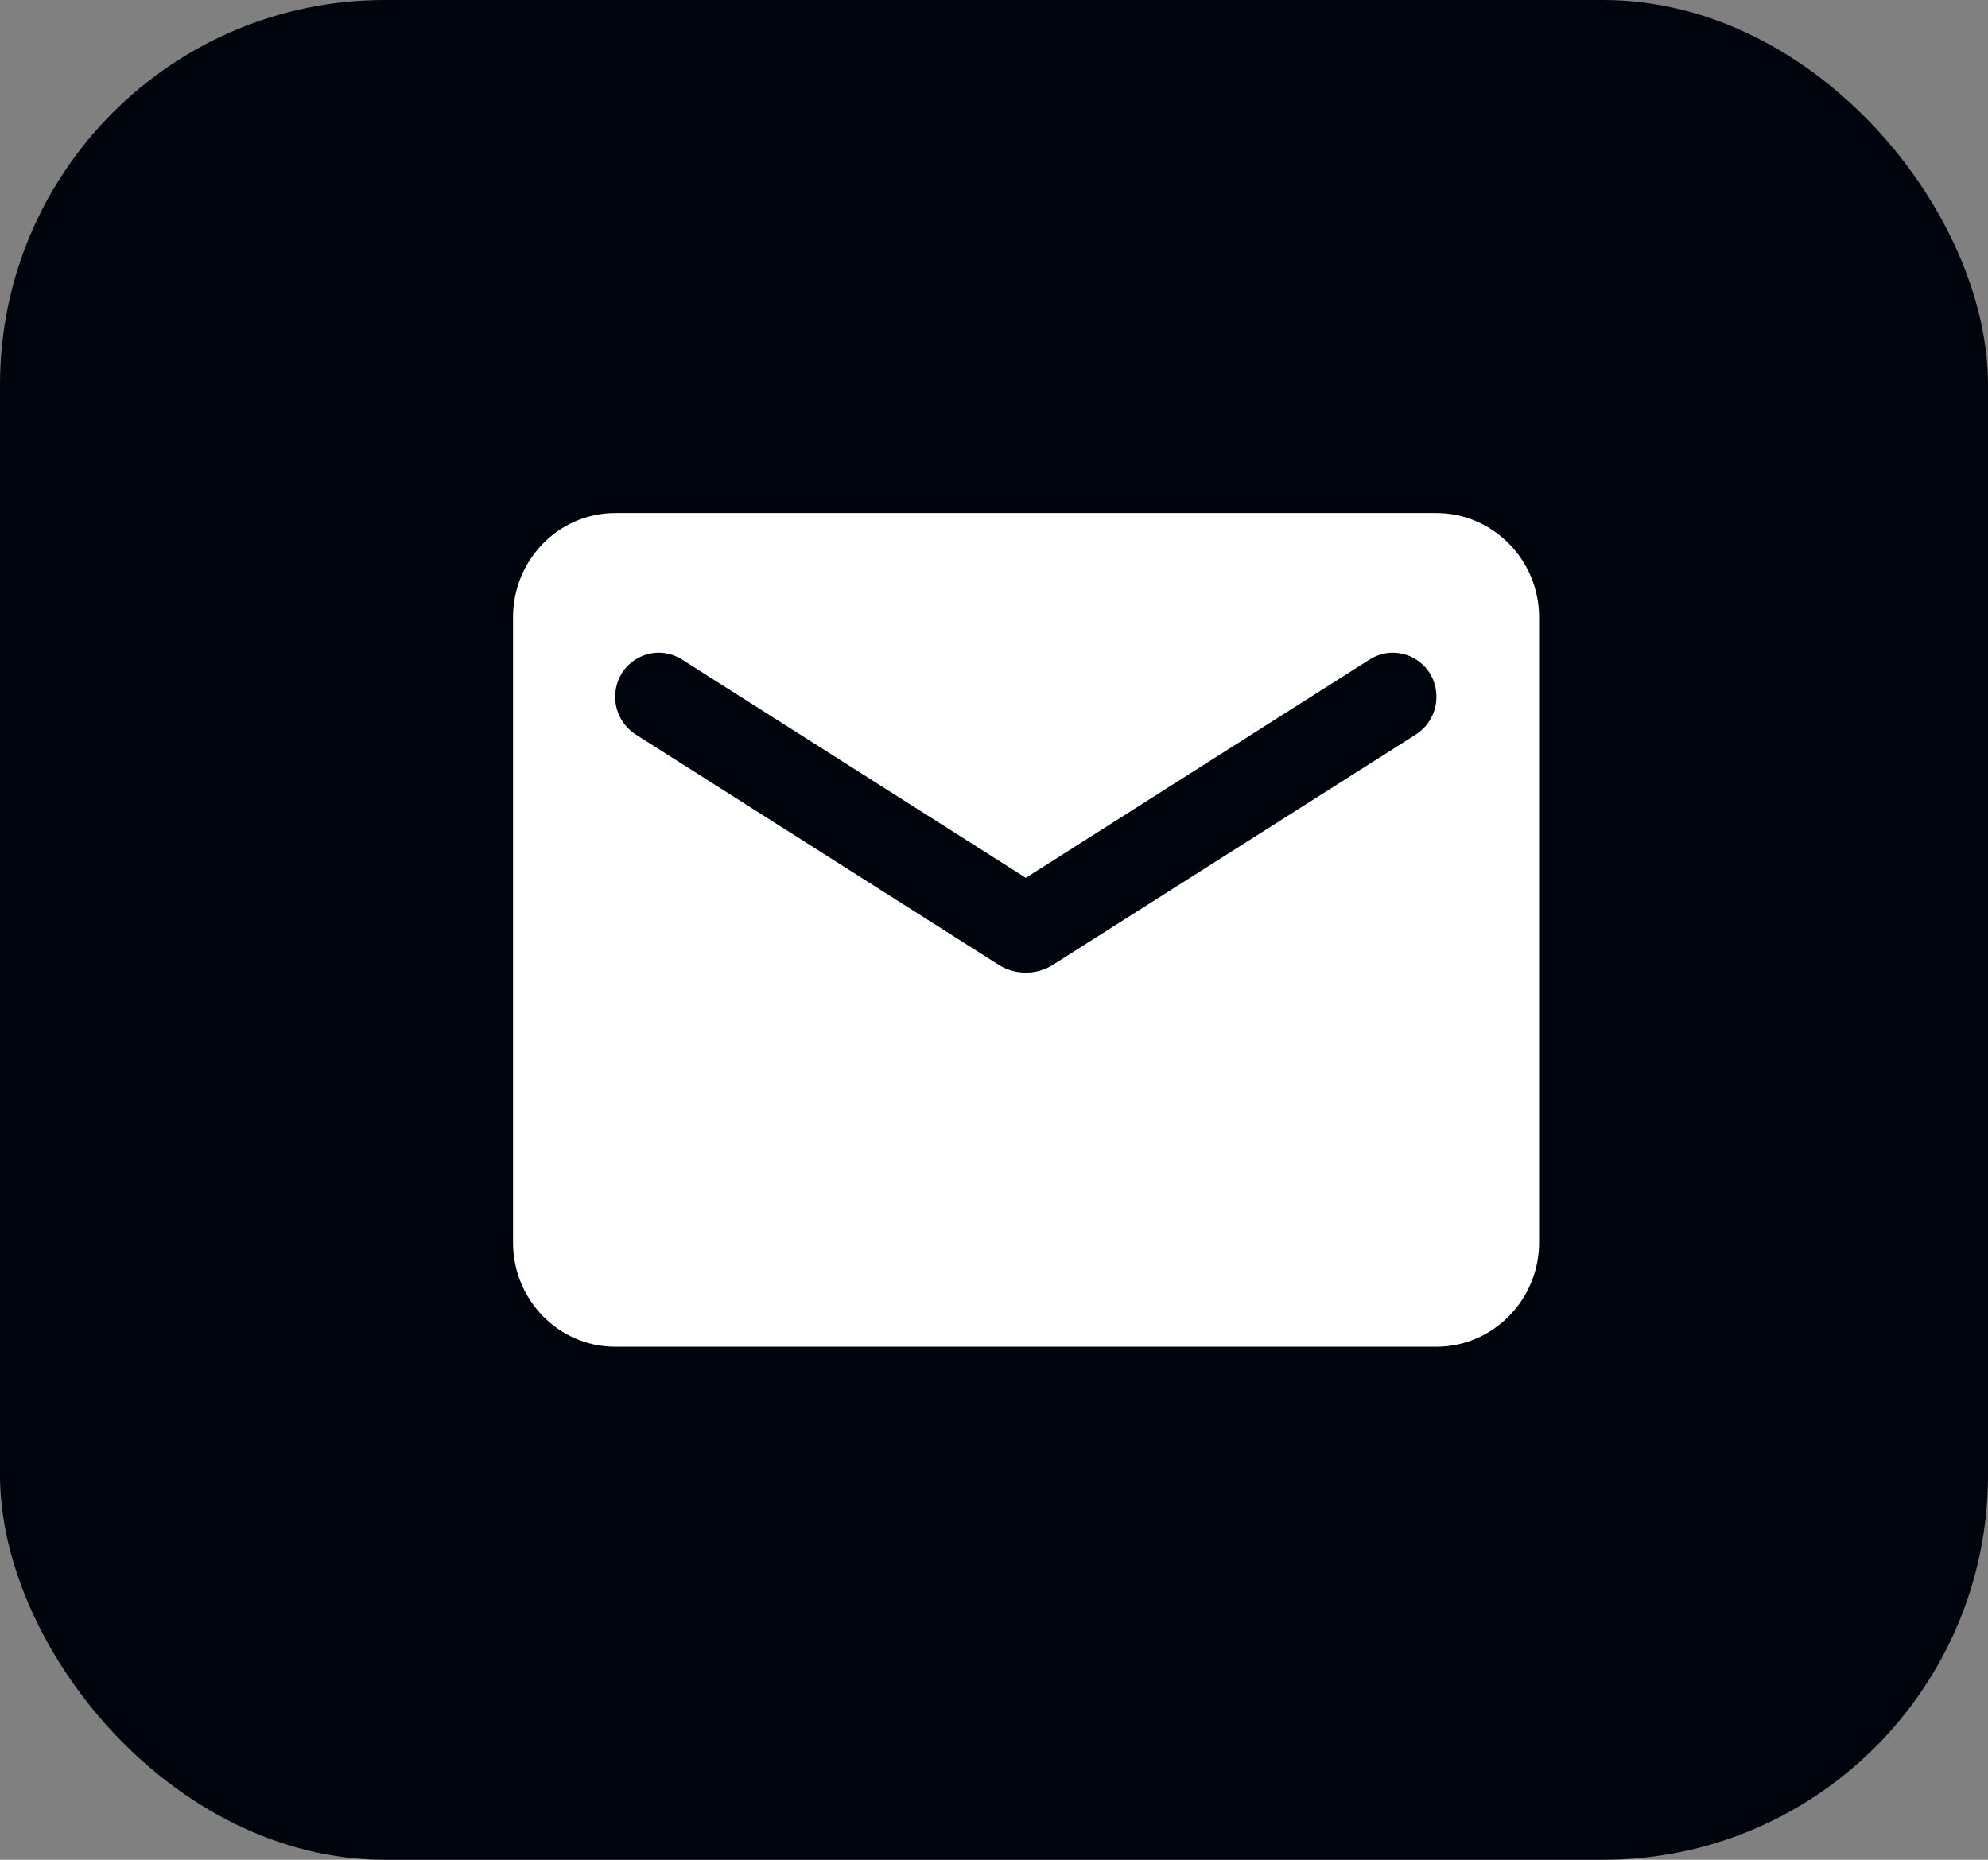
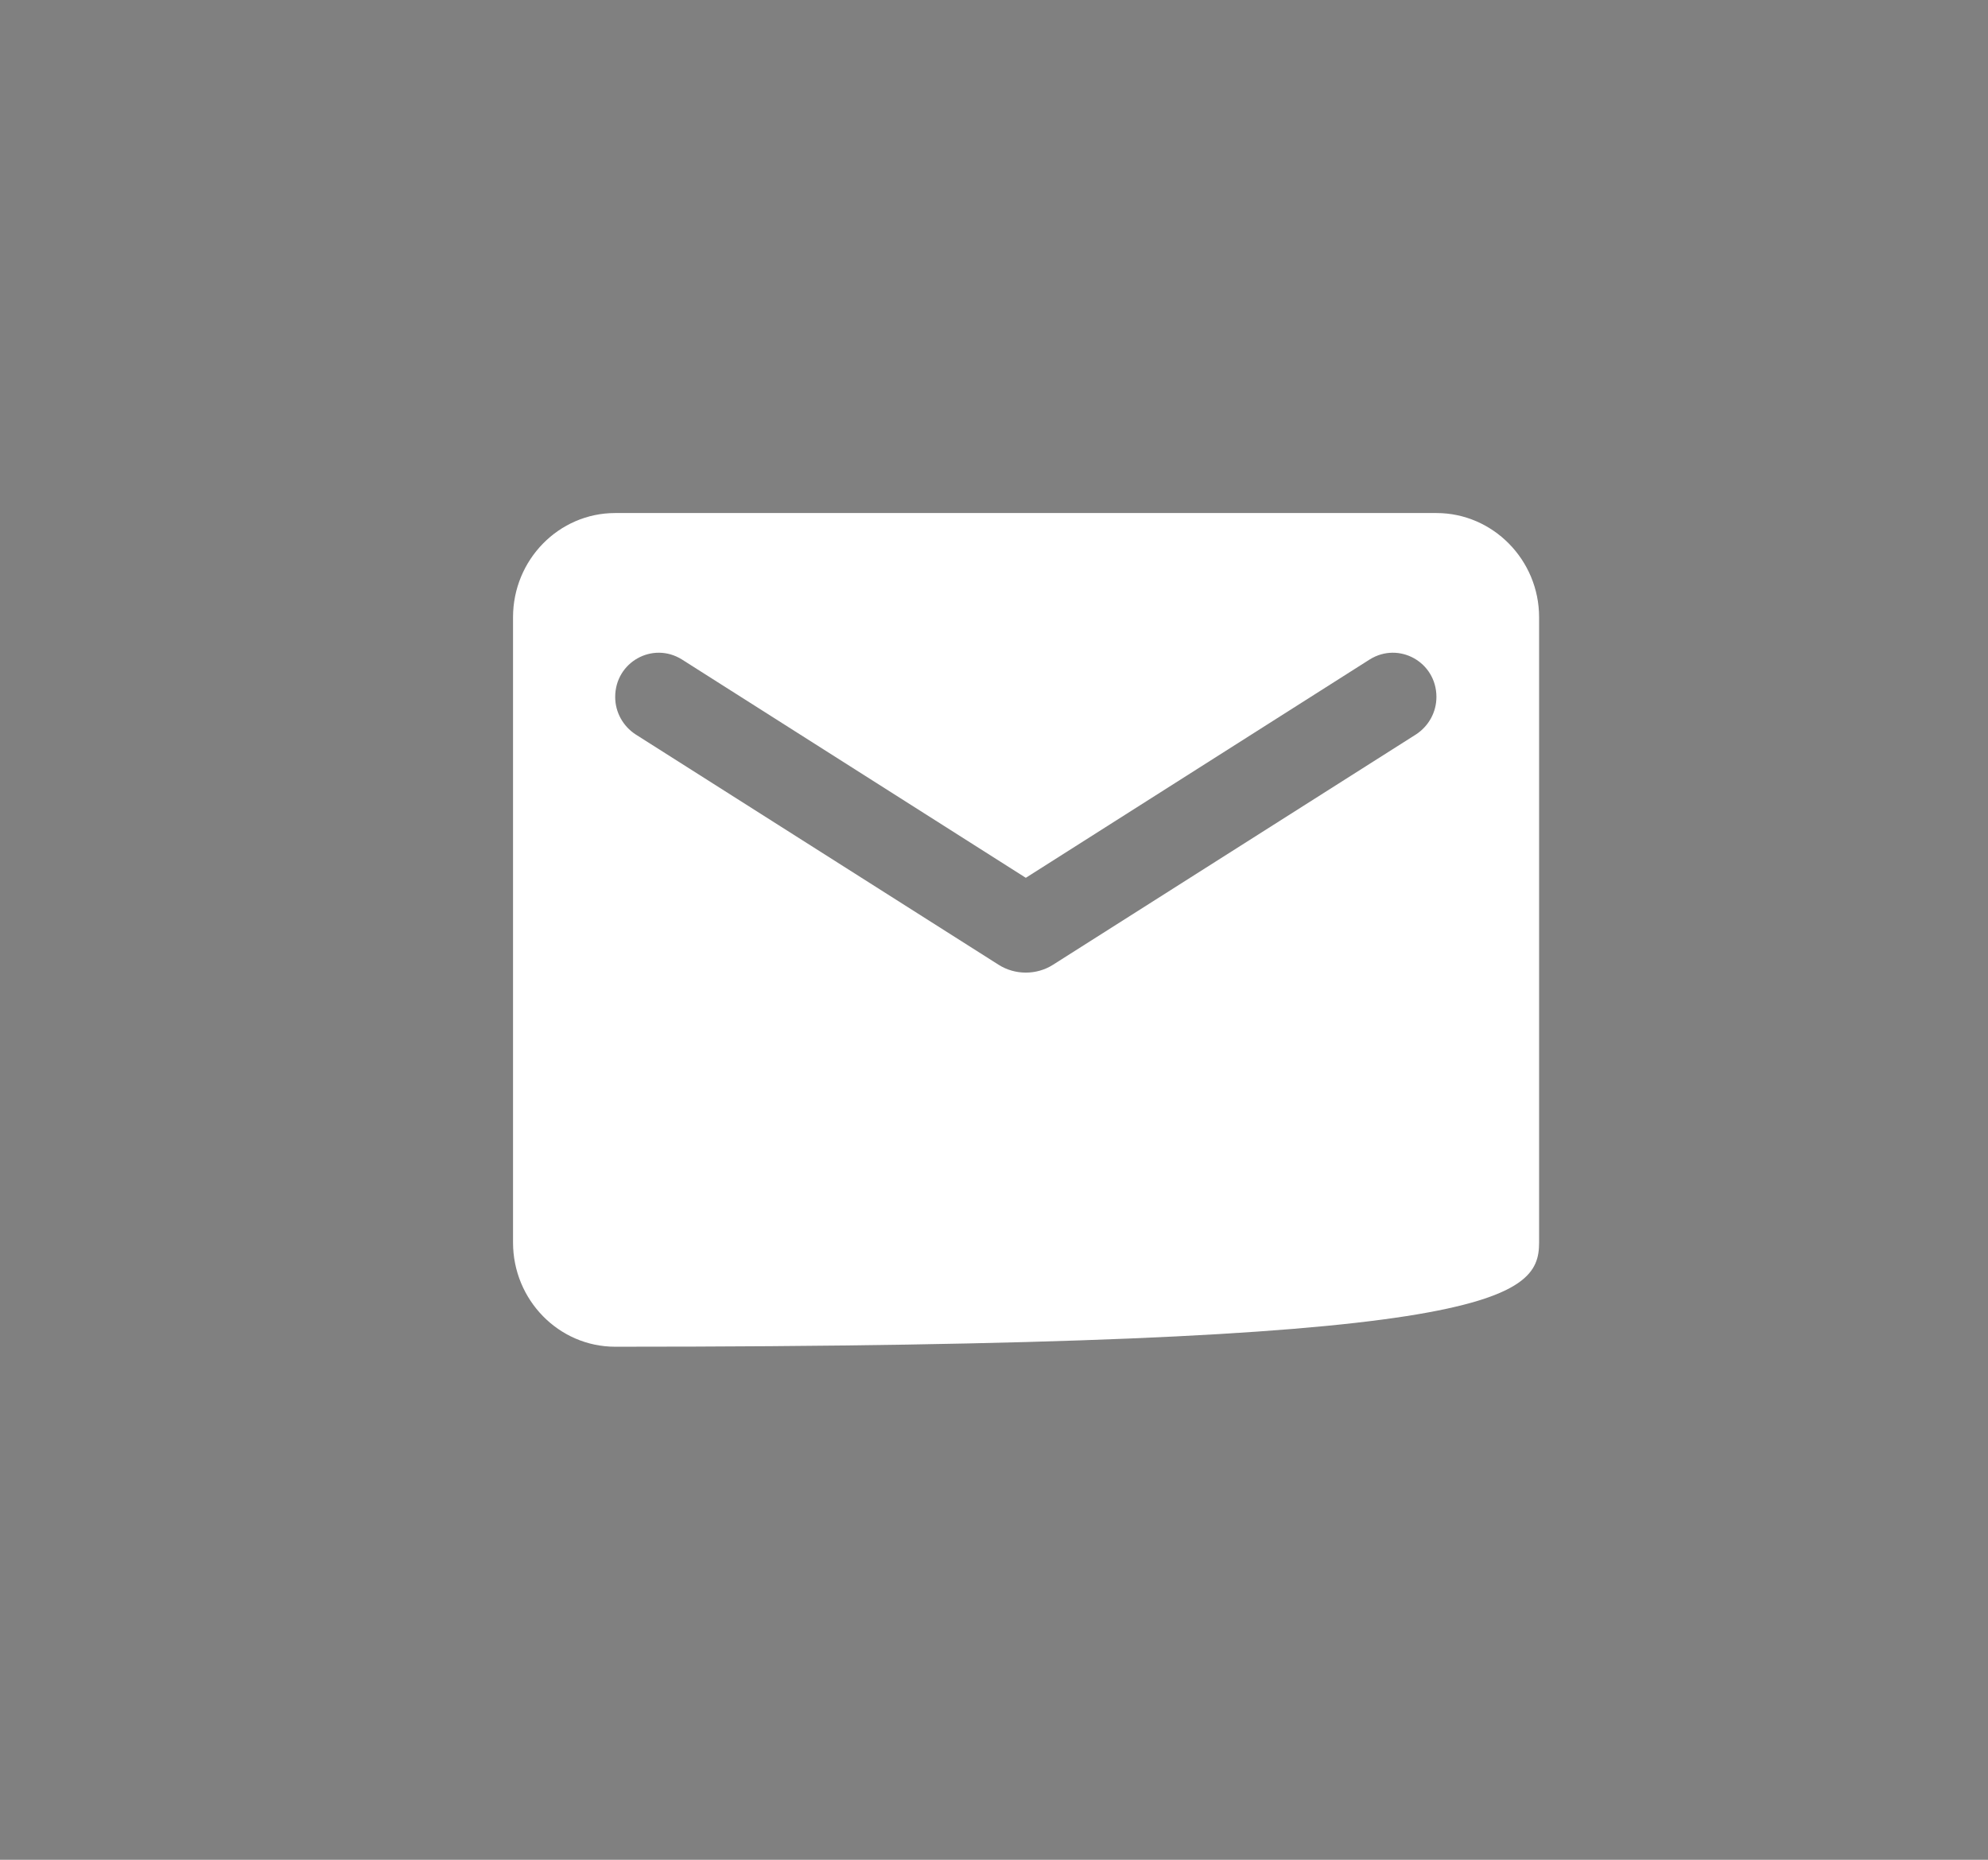
<svg xmlns="http://www.w3.org/2000/svg" width="31" height="29" viewBox="0 0 31 29" fill="none">
  <rect x="0" y="0" width="31" height="29" fill="#808080" stroke="none" />
-   <rect width="31" height="29" rx="6" fill="#00040D" />
-   <path d="M22.399 8H9.593C8.712 8 8 8.731 8 9.625V19.375C8 20.269 8.712 21 9.593 21H22.399C23.28 21 24 20.269 24 19.375V9.625C24 8.731 23.28 8 22.399 8ZM22.079 11.453L16.42 15.044C16.164 15.207 15.828 15.207 15.572 15.044L9.913 11.453C9.713 11.323 9.593 11.104 9.593 10.868C9.593 10.324 10.177 9.999 10.633 10.283L15.996 13.688L21.359 10.283C21.815 9.999 22.399 10.324 22.399 10.868C22.399 11.104 22.279 11.323 22.079 11.453Z" fill="white" />
+   <path d="M22.399 8H9.593C8.712 8 8 8.731 8 9.625V19.375C8 20.269 8.712 21 9.593 21C23.28 21 24 20.269 24 19.375V9.625C24 8.731 23.28 8 22.399 8ZM22.079 11.453L16.42 15.044C16.164 15.207 15.828 15.207 15.572 15.044L9.913 11.453C9.713 11.323 9.593 11.104 9.593 10.868C9.593 10.324 10.177 9.999 10.633 10.283L15.996 13.688L21.359 10.283C21.815 9.999 22.399 10.324 22.399 10.868C22.399 11.104 22.279 11.323 22.079 11.453Z" fill="white" />
</svg>